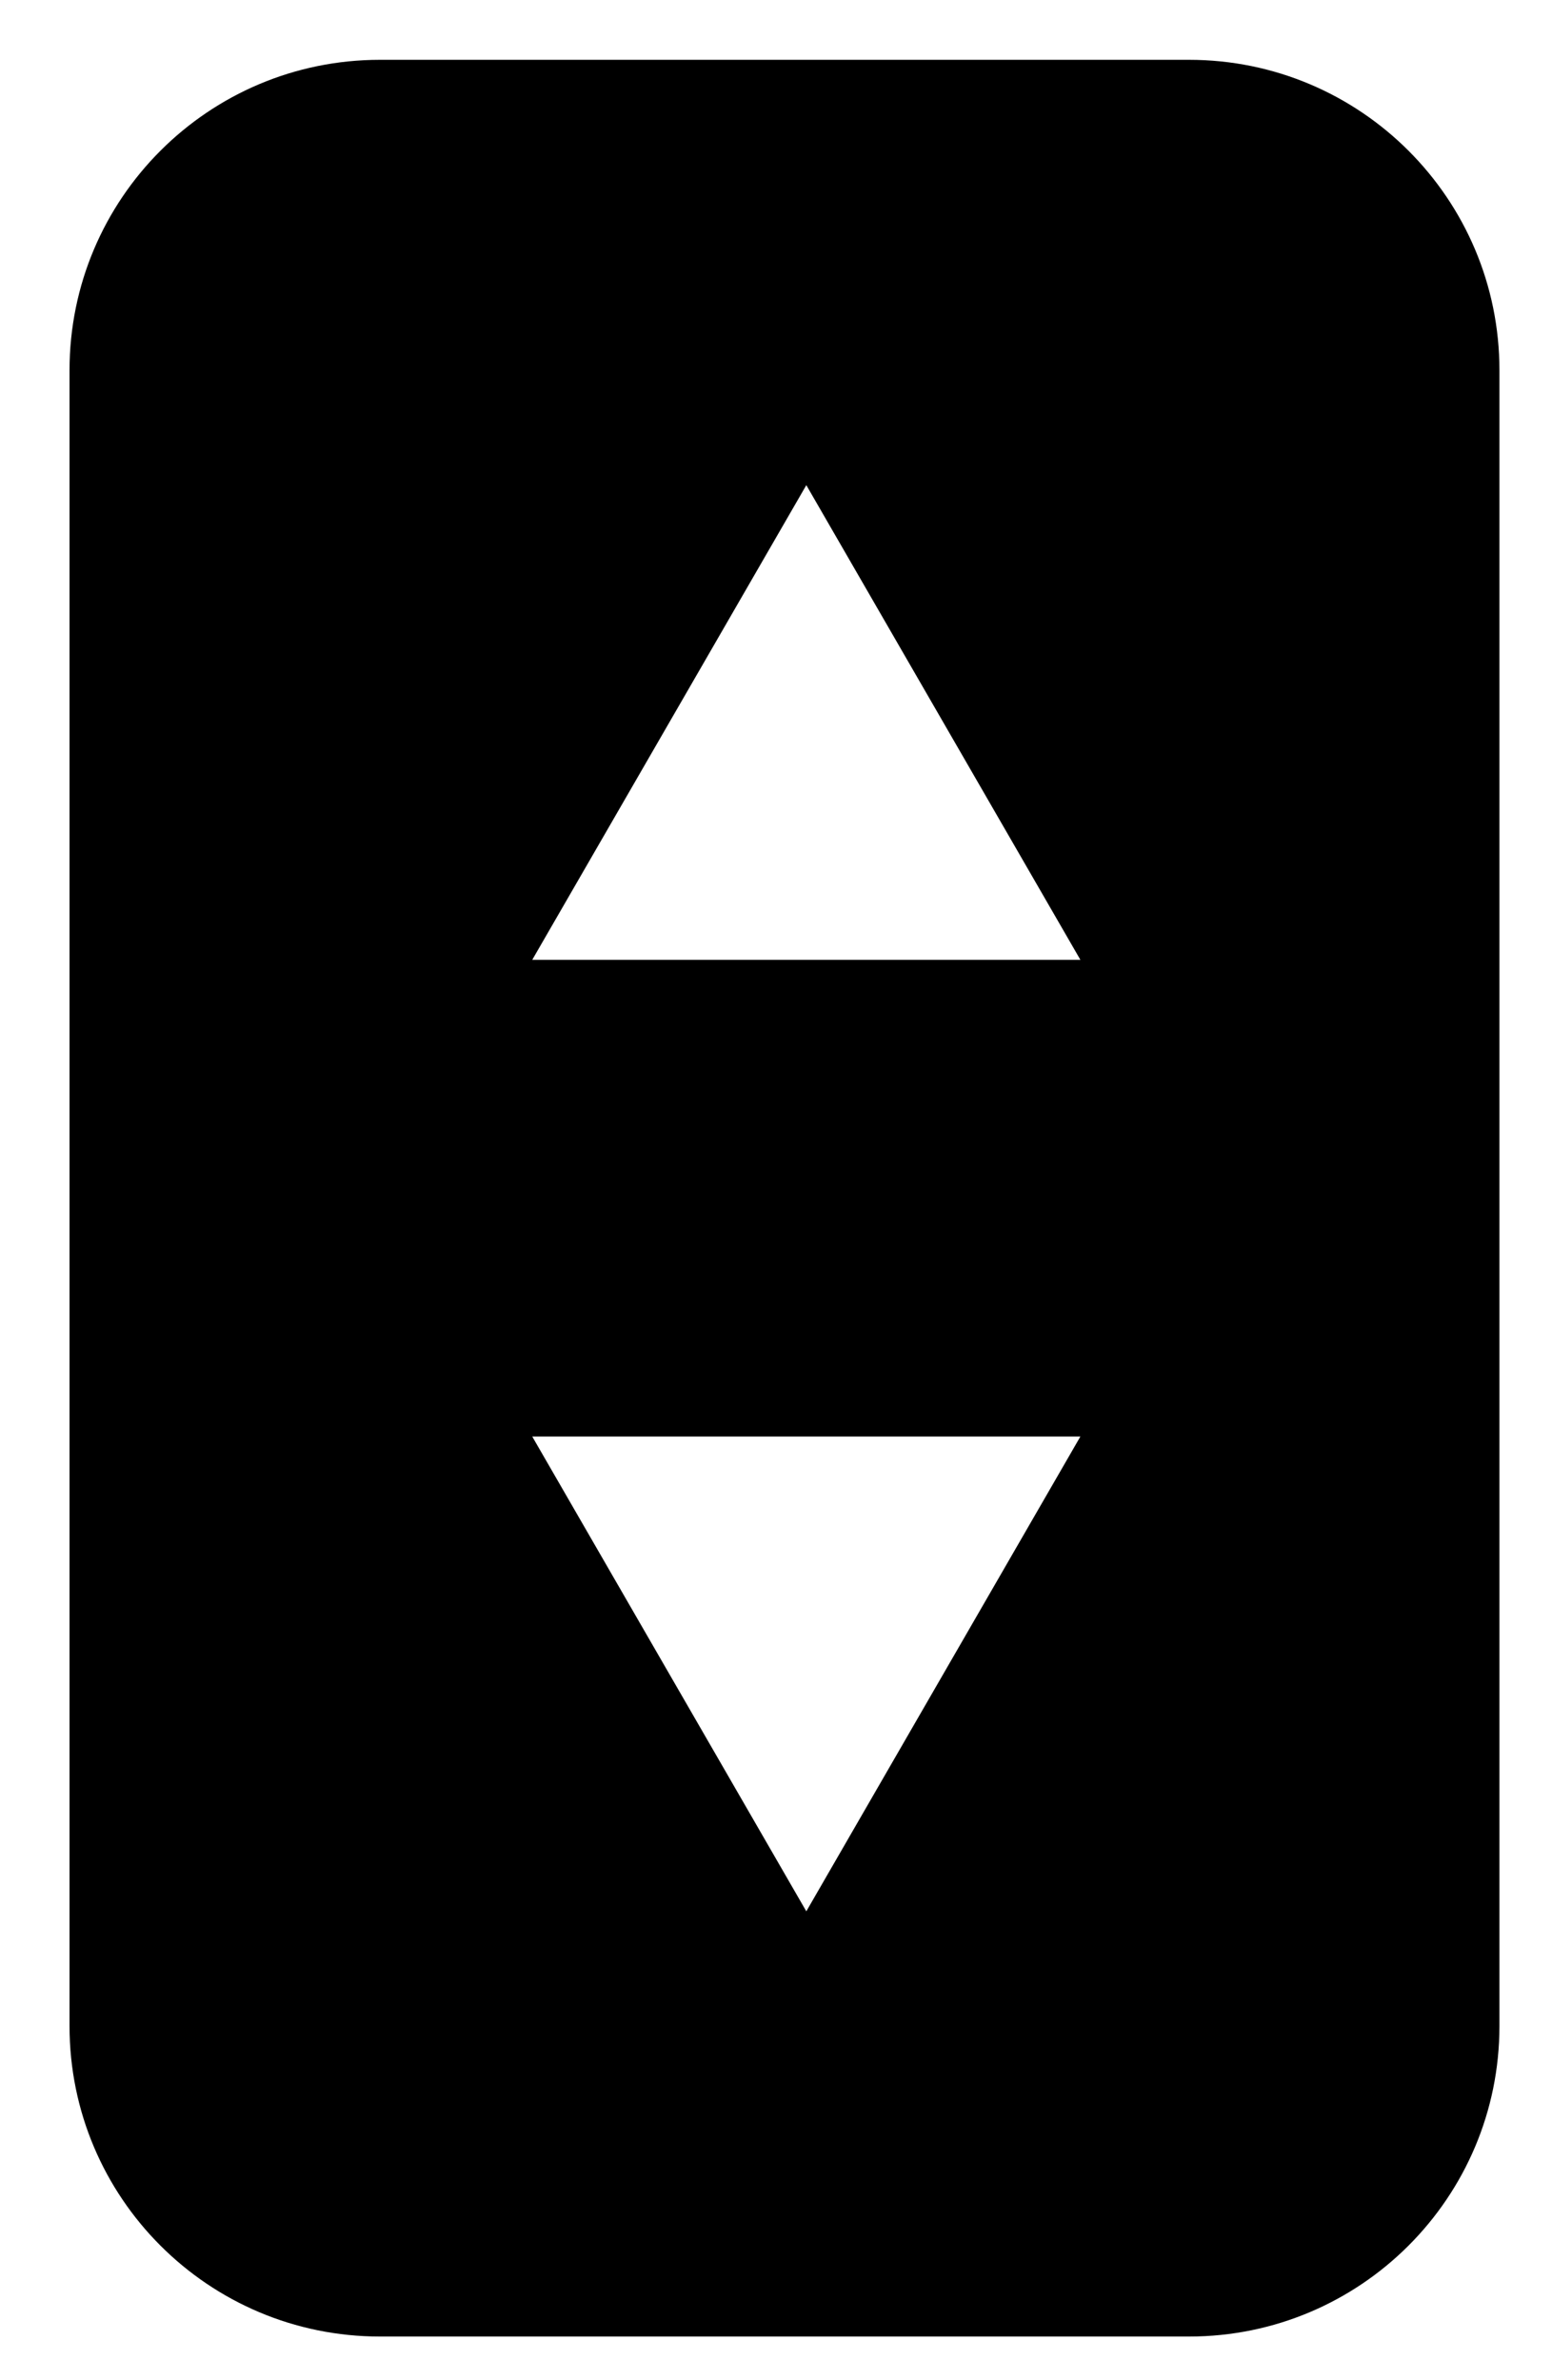
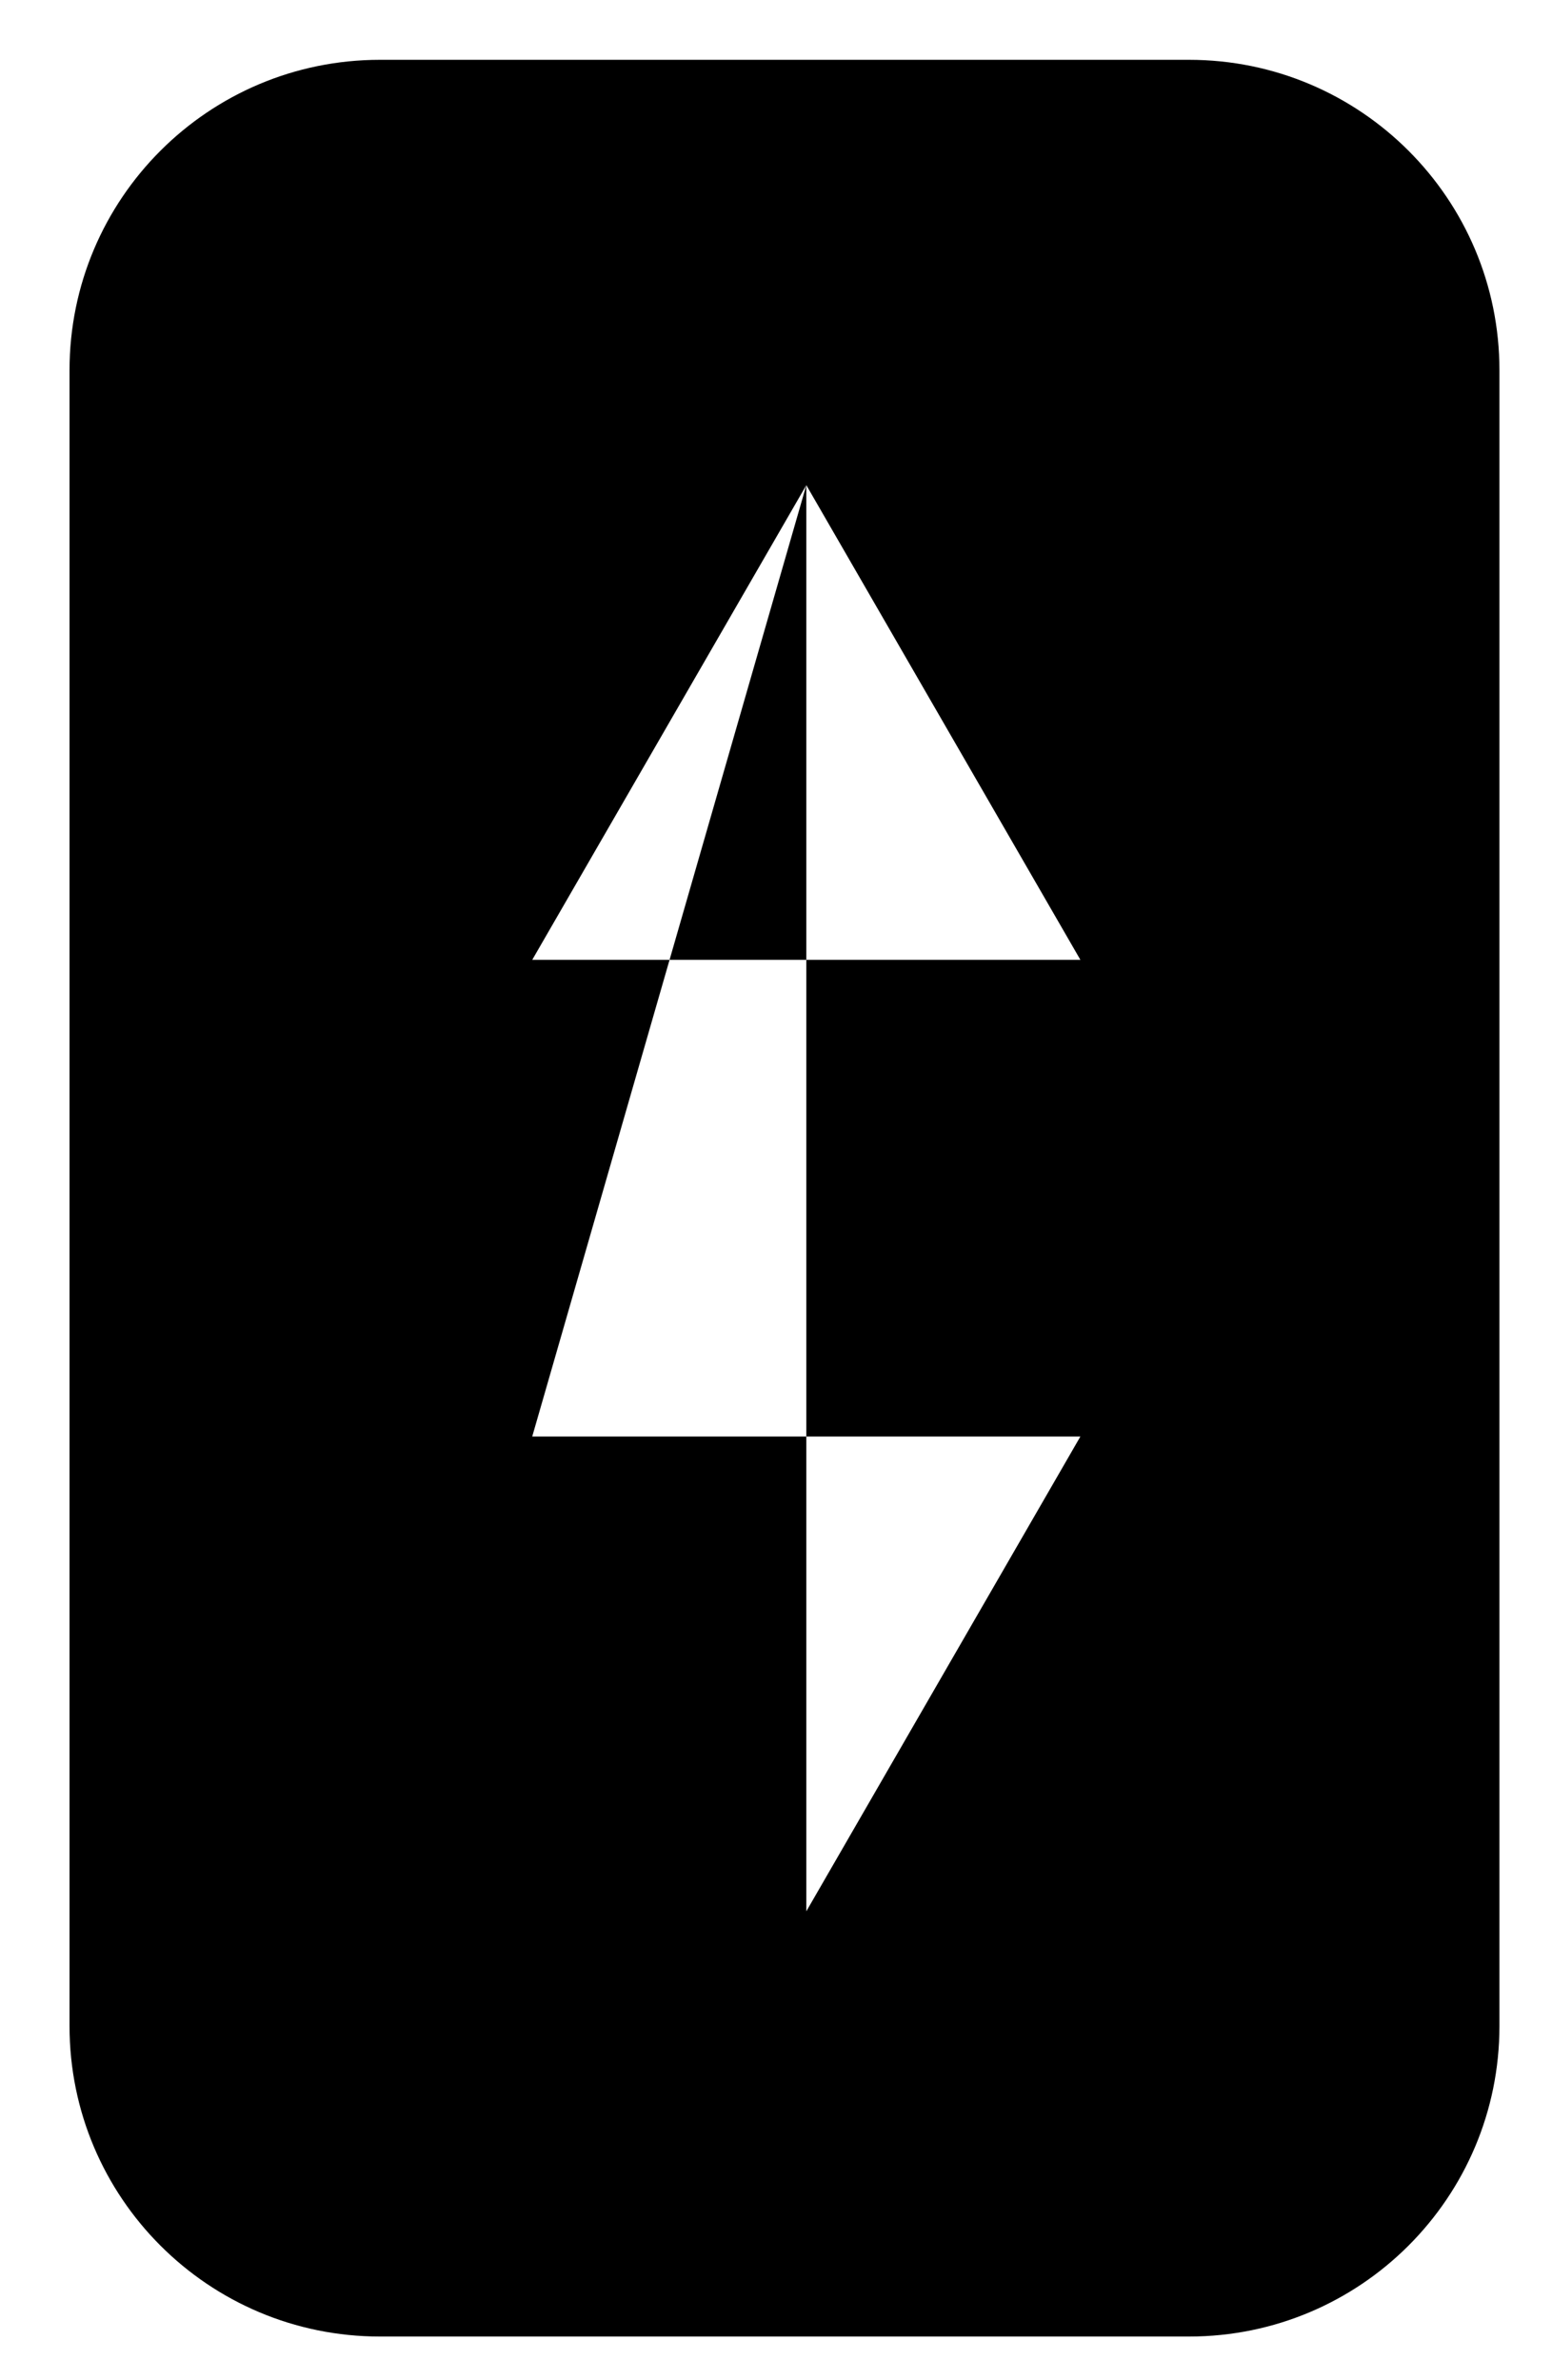
<svg xmlns="http://www.w3.org/2000/svg" width="15" height="23" viewBox="0 0 15 23" fill="none">
-   <path fill-rule="evenodd" clip-rule="evenodd" d="M0.672 3.578C0.672 1.921 2.015 0.578 3.672 0.578H11.492C13.149 0.578 14.492 1.921 14.492 3.578V19.578C14.492 21.235 13.149 22.578 11.492 22.578H3.672C2.015 22.578 0.672 21.235 0.672 19.578V3.578ZM7.793 4.688L10.442 9.275H5.144L7.793 4.688ZM5.144 13.881L7.793 18.469L10.442 13.881H5.144Z" fill="black" />
+   <path fill-rule="evenodd" clip-rule="evenodd" d="M0.672 3.578C0.672 1.921 2.015 0.578 3.672 0.578H11.492C13.149 0.578 14.492 1.921 14.492 3.578V19.578C14.492 21.235 13.149 22.578 11.492 22.578H3.672C2.015 22.578 0.672 21.235 0.672 19.578V3.578ZM7.793 4.688L10.442 9.275H5.144L7.793 4.688ZL7.793 18.469L10.442 13.881H5.144Z" fill="black" />
</svg>